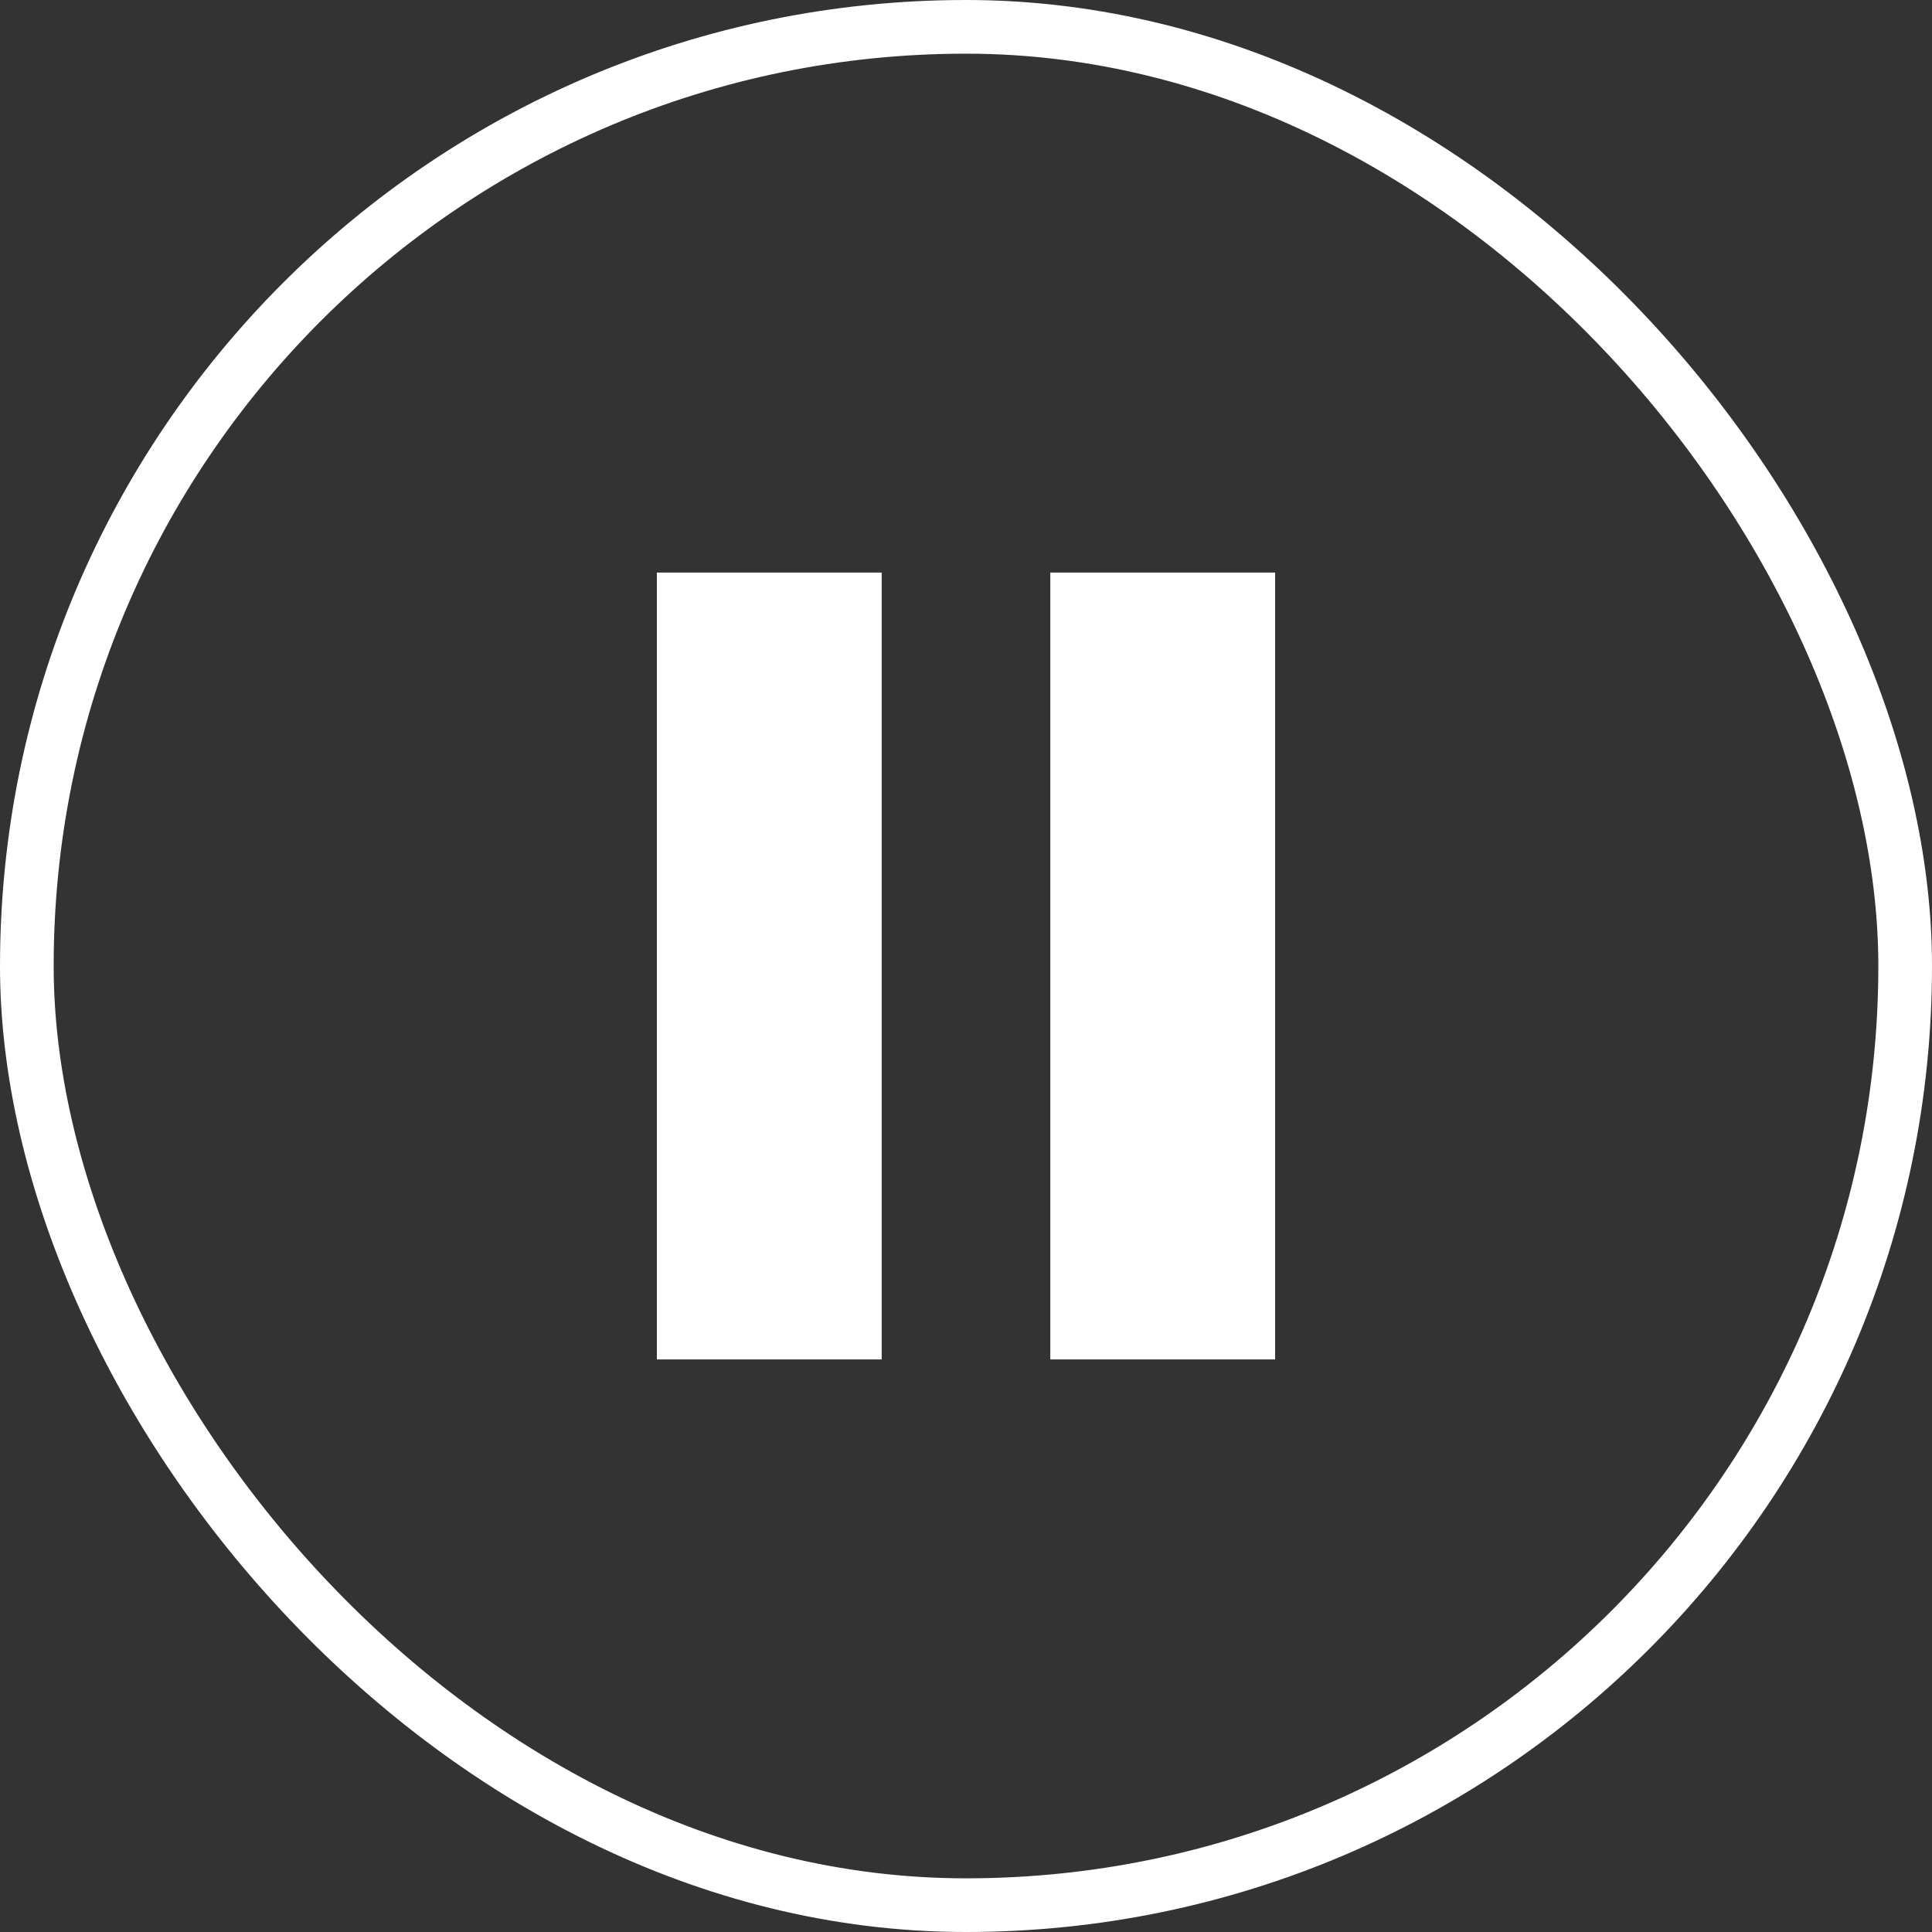
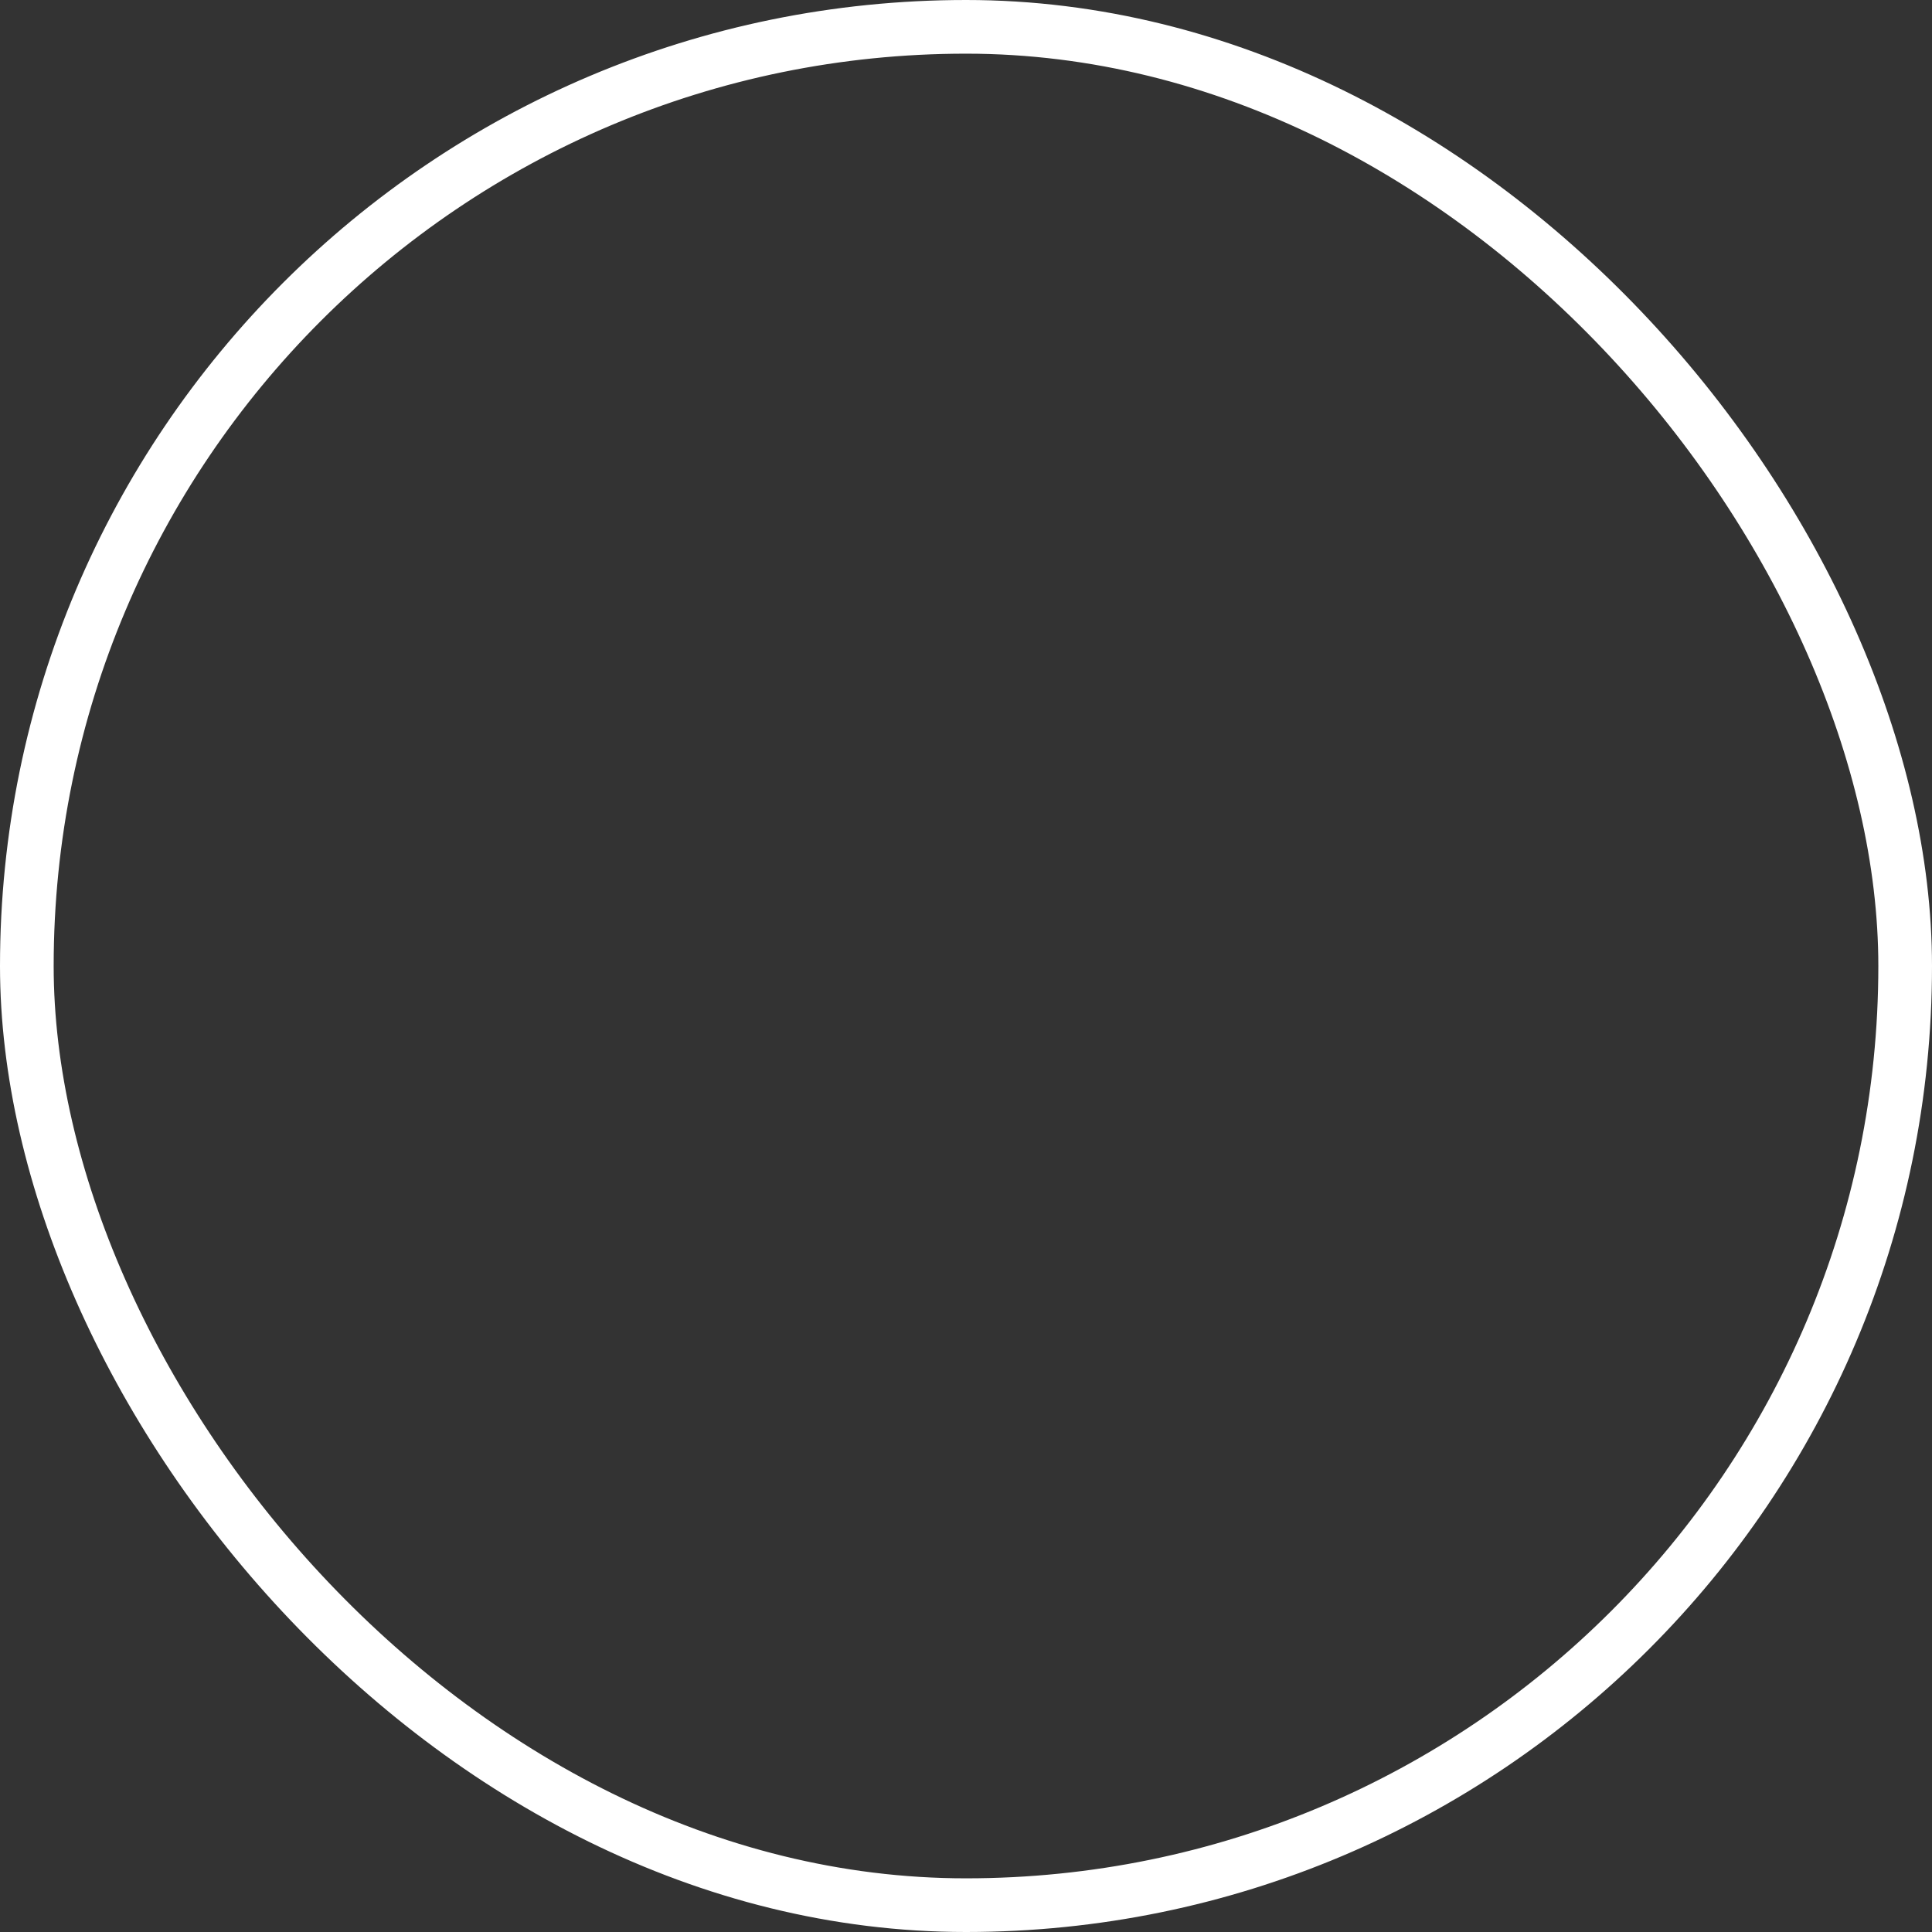
<svg xmlns="http://www.w3.org/2000/svg" width="36" height="36" viewBox="0 0 36 36" fill="none">
  <rect x="0" y="0" width="36" height="36" fill="#333333" stroke="none" />
  <rect x="0.5" y="0.5" width="35" height="35" rx="17.5" stroke="white" />
-   <path d="M12.24 10.669H16.429V25.331H12.24V10.669Z" fill="white" />
-   <path d="M19.571 10.669H23.76V25.331H19.571V10.669Z" fill="white" />
</svg>